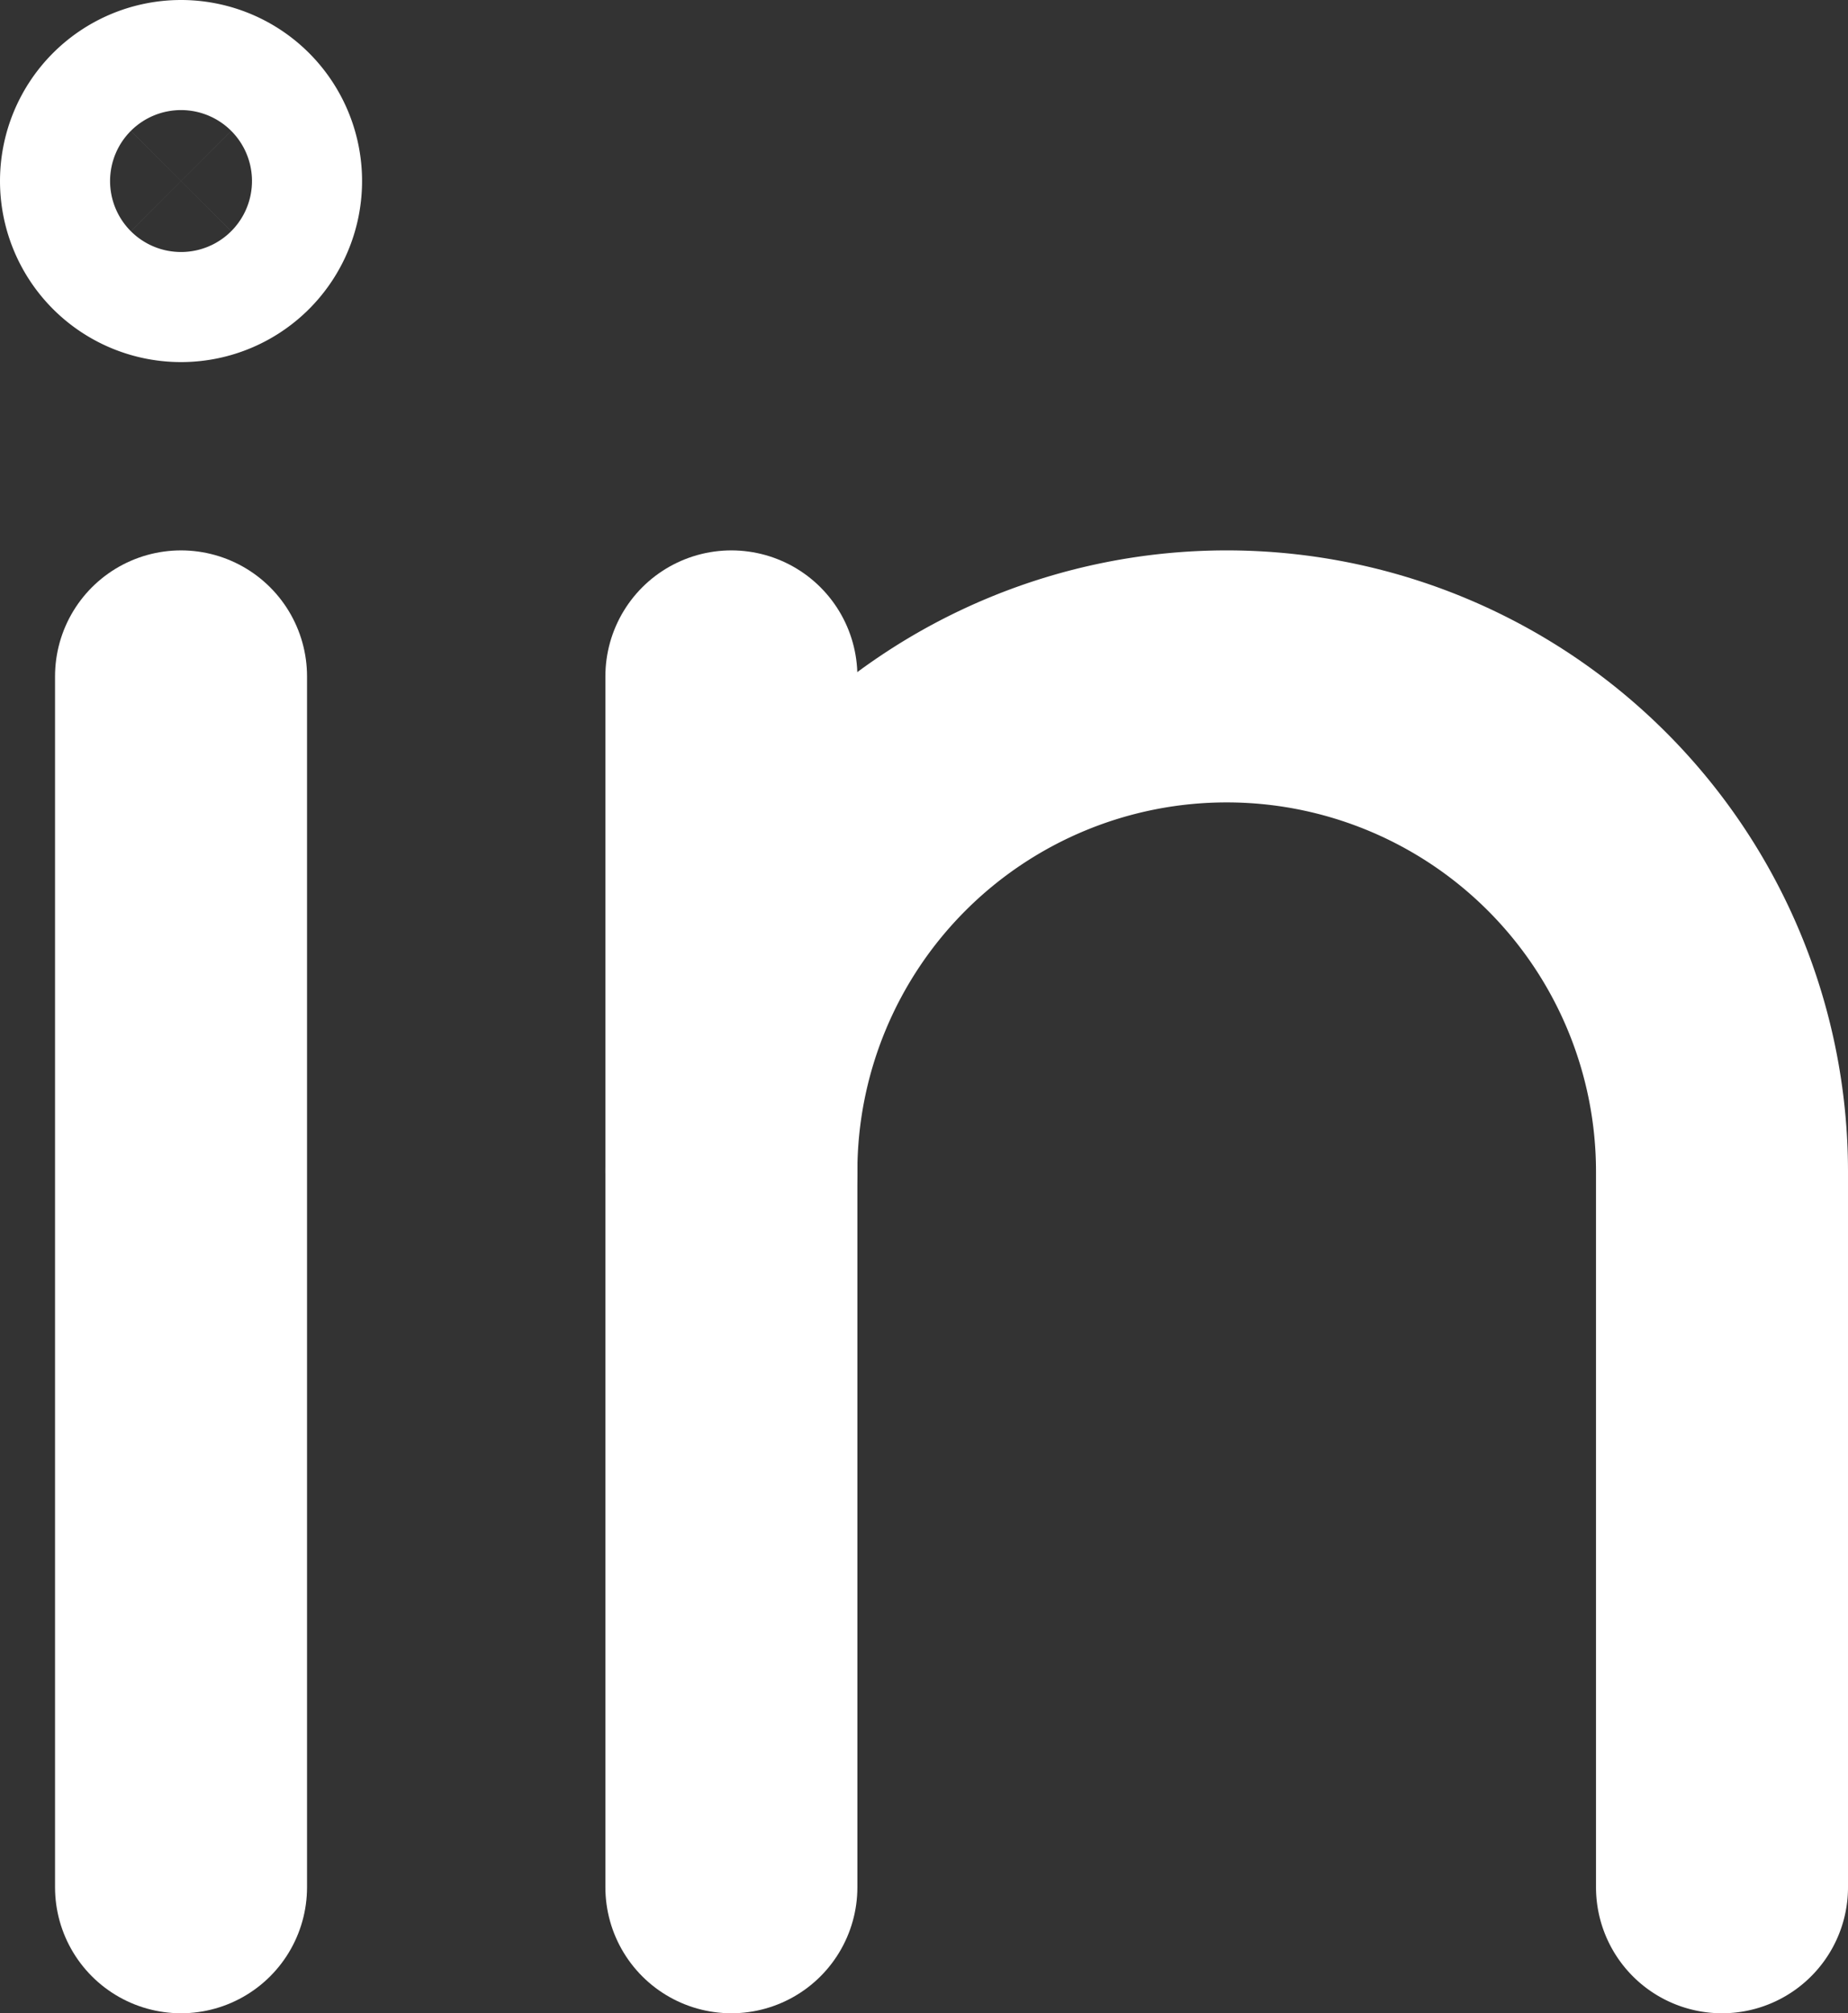
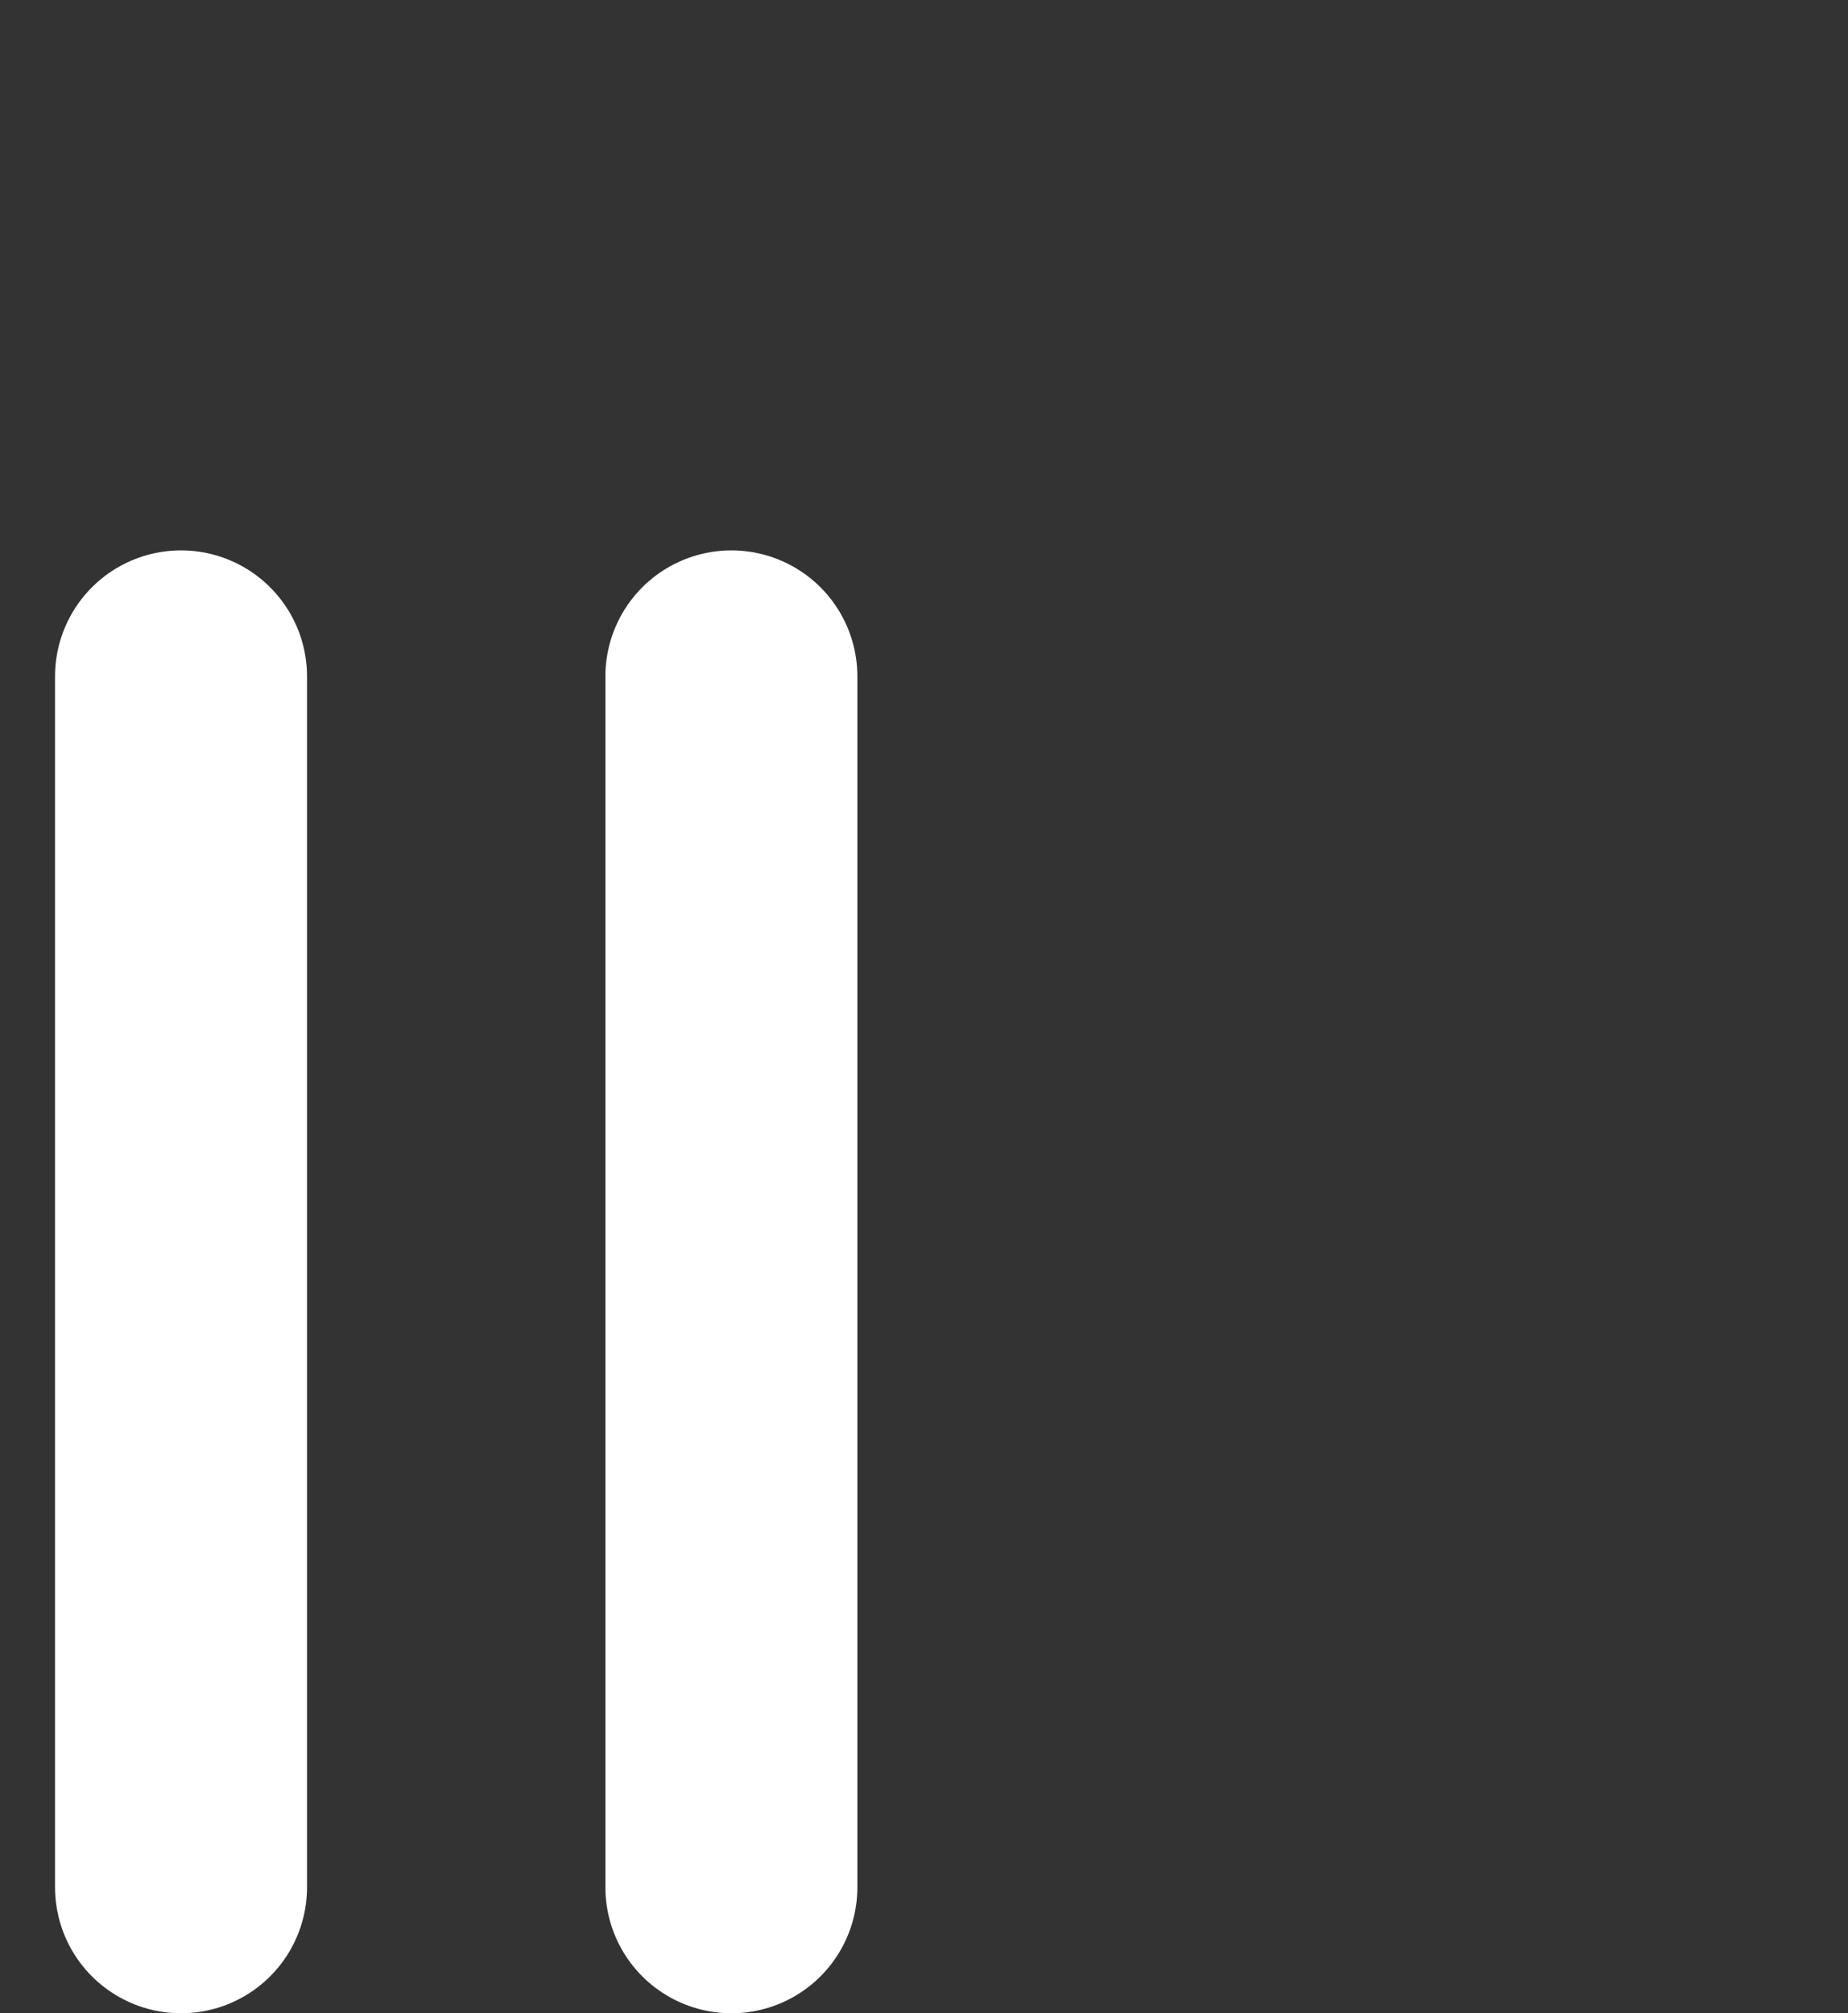
<svg xmlns="http://www.w3.org/2000/svg" width="36.668" height="39.944" viewBox="0 0 36.668 39.944">
  <rect x="0" y="0" width="36.668" height="39.944" fill="#333333" stroke="none" />
  <g id="streamline-icon-computer-logo-linkedin_140x140" data-name="streamline-icon-computer-logo-linkedin@140x140" transform="translate(2.5 2.5)">
    <path id="Pfad_493" data-name="Pfad 493" d="M22.75,49V73.024" transform="translate(-21.658 -38.08)" fill="none" stroke="#fff" stroke-linecap="round" stroke-linejoin="round" stroke-width="5" />
    <path id="Pfad_494" data-name="Pfad 494" d="M57.75,49V73.024" transform="translate(-45.738 -38.08)" fill="none" stroke="#fff" stroke-linecap="round" stroke-linejoin="round" stroke-width="5" />
-     <path id="Pfad_495" data-name="Pfad 495" d="M19.25,15.092A1.092,1.092,0,1,0,20.342,14,1.092,1.092,0,0,0,19.25,15.092Z" transform="translate(-19.25 -14)" fill="none" stroke="#fff" stroke-linecap="round" stroke-linejoin="round" stroke-width="5" />
-     <path id="Pfad_496" data-name="Pfad 496" d="M77.406,73.024v-14.2A9.828,9.828,0,0,0,67.578,49h0a9.828,9.828,0,0,0-9.828,9.828" transform="translate(-45.738 -38.08)" fill="none" stroke="#fff" stroke-linecap="round" stroke-linejoin="round" stroke-width="5" />
  </g>
</svg>